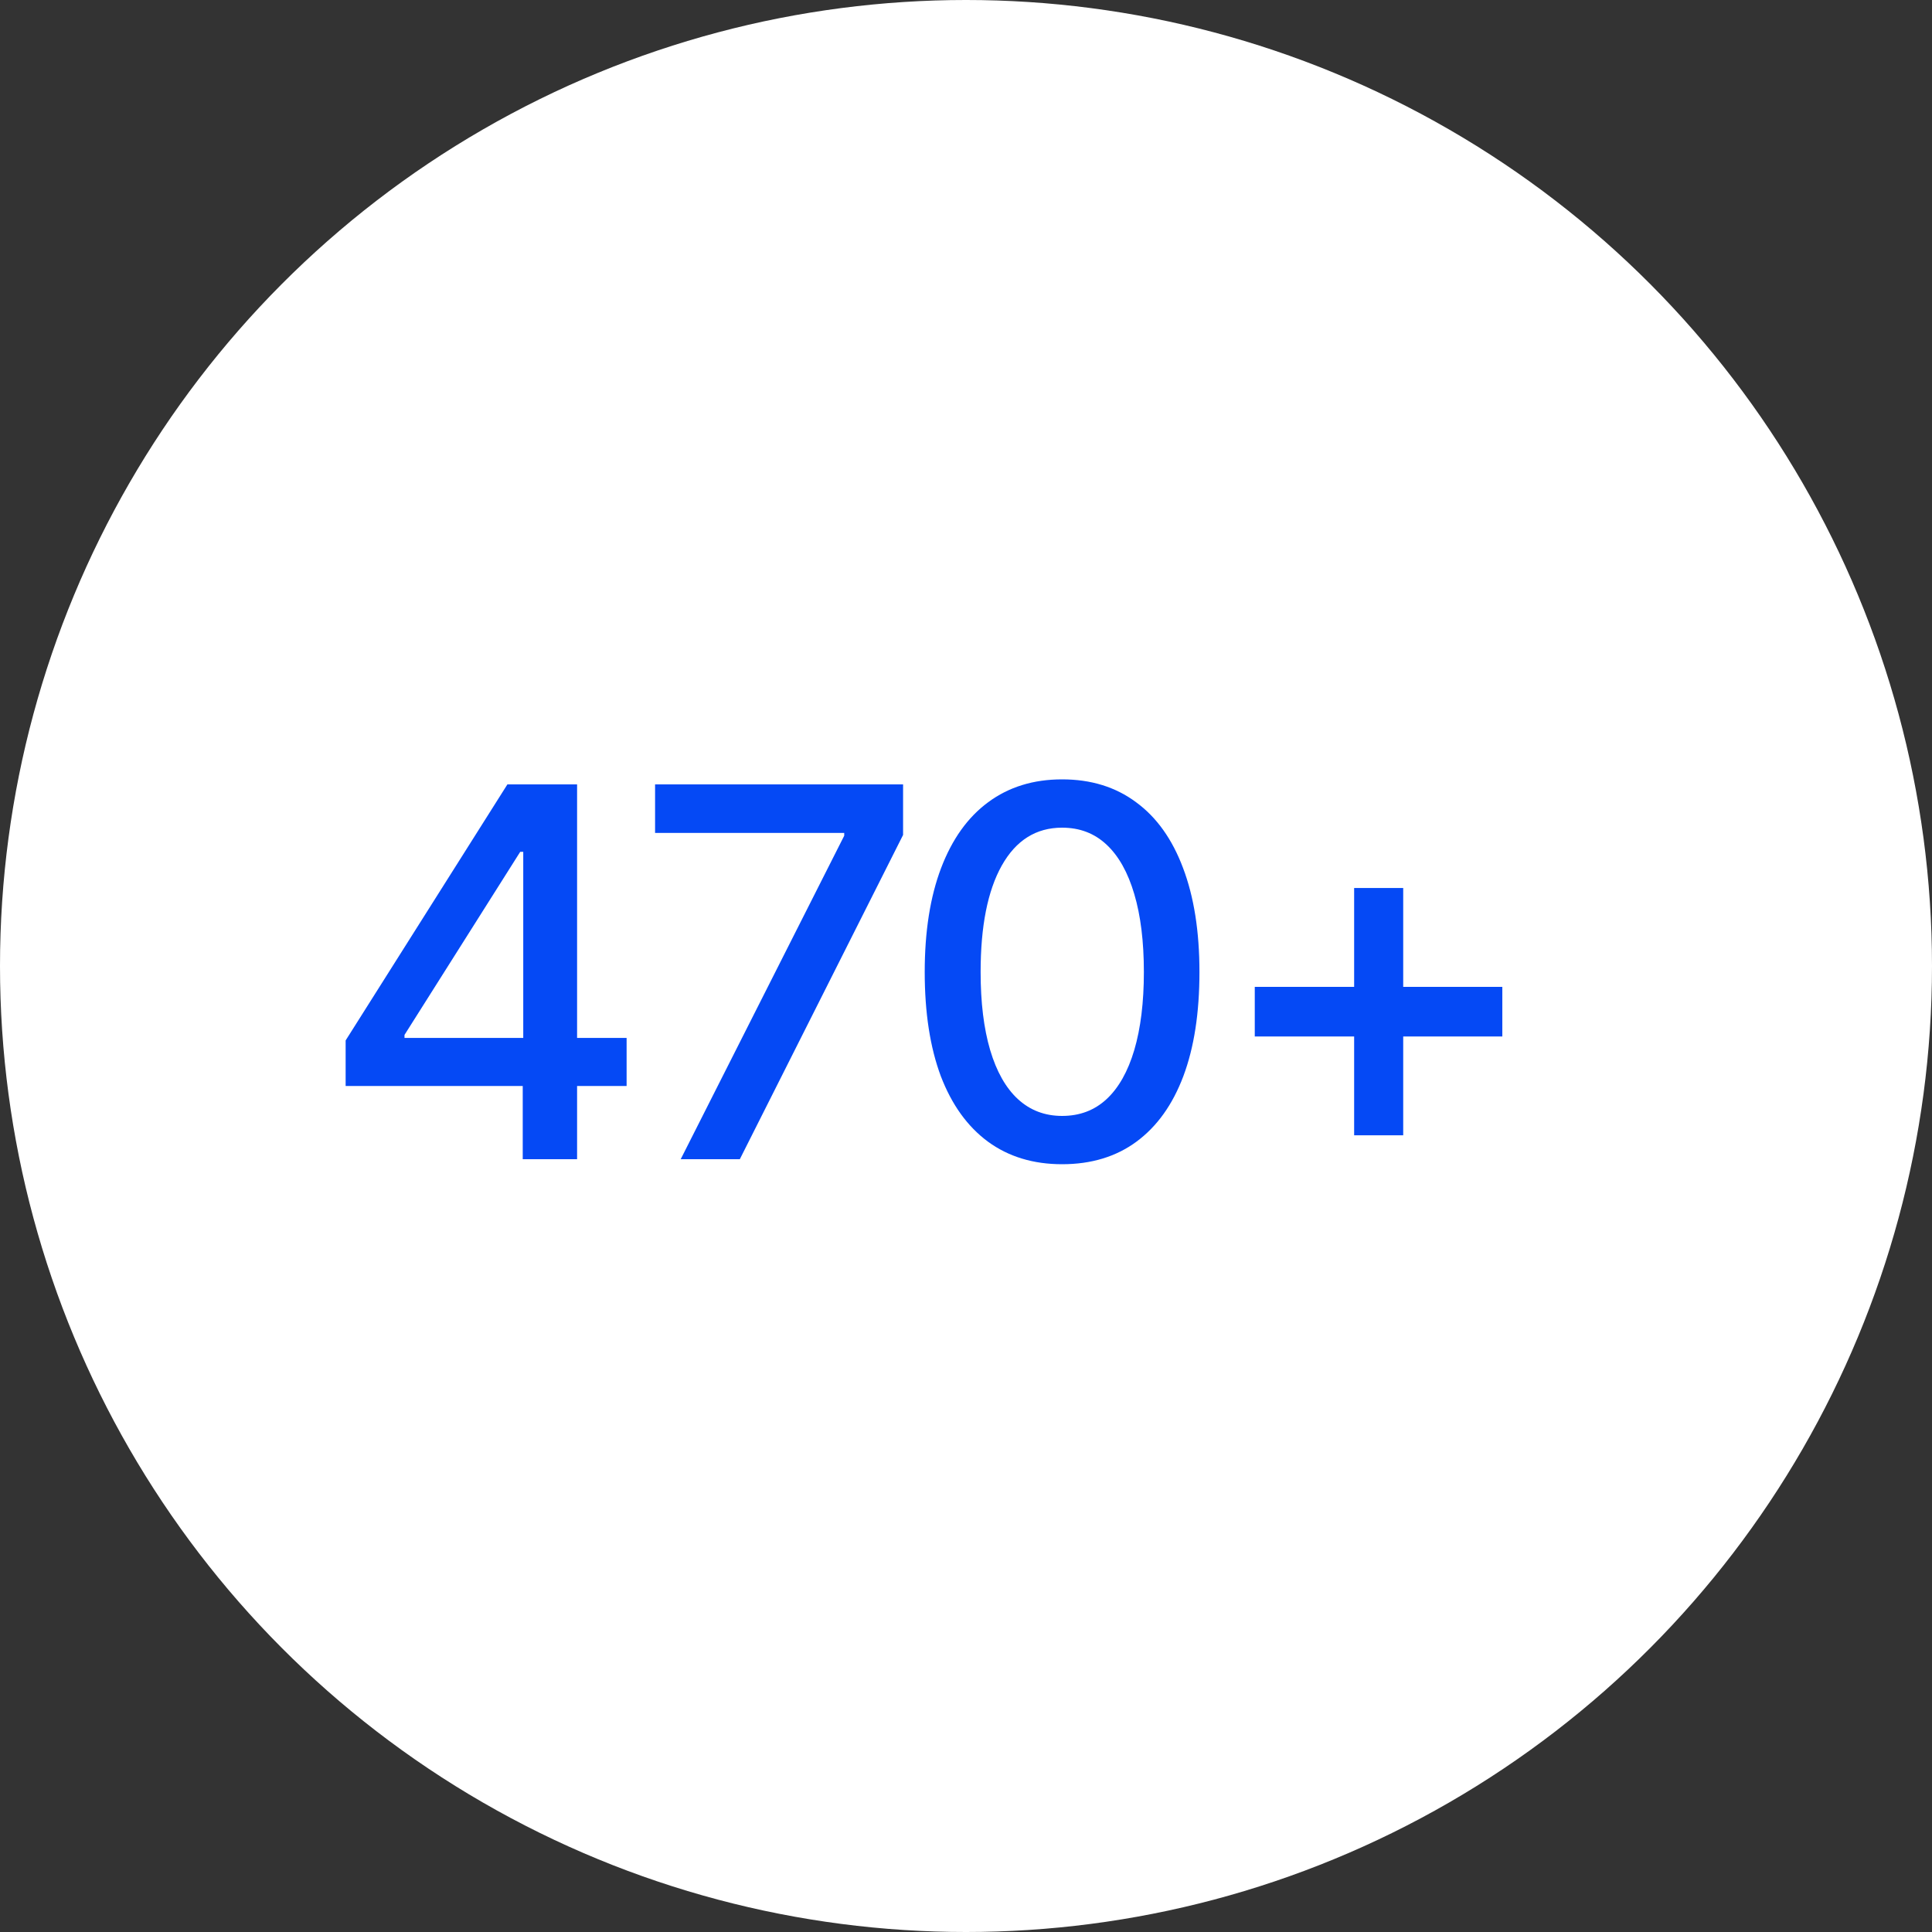
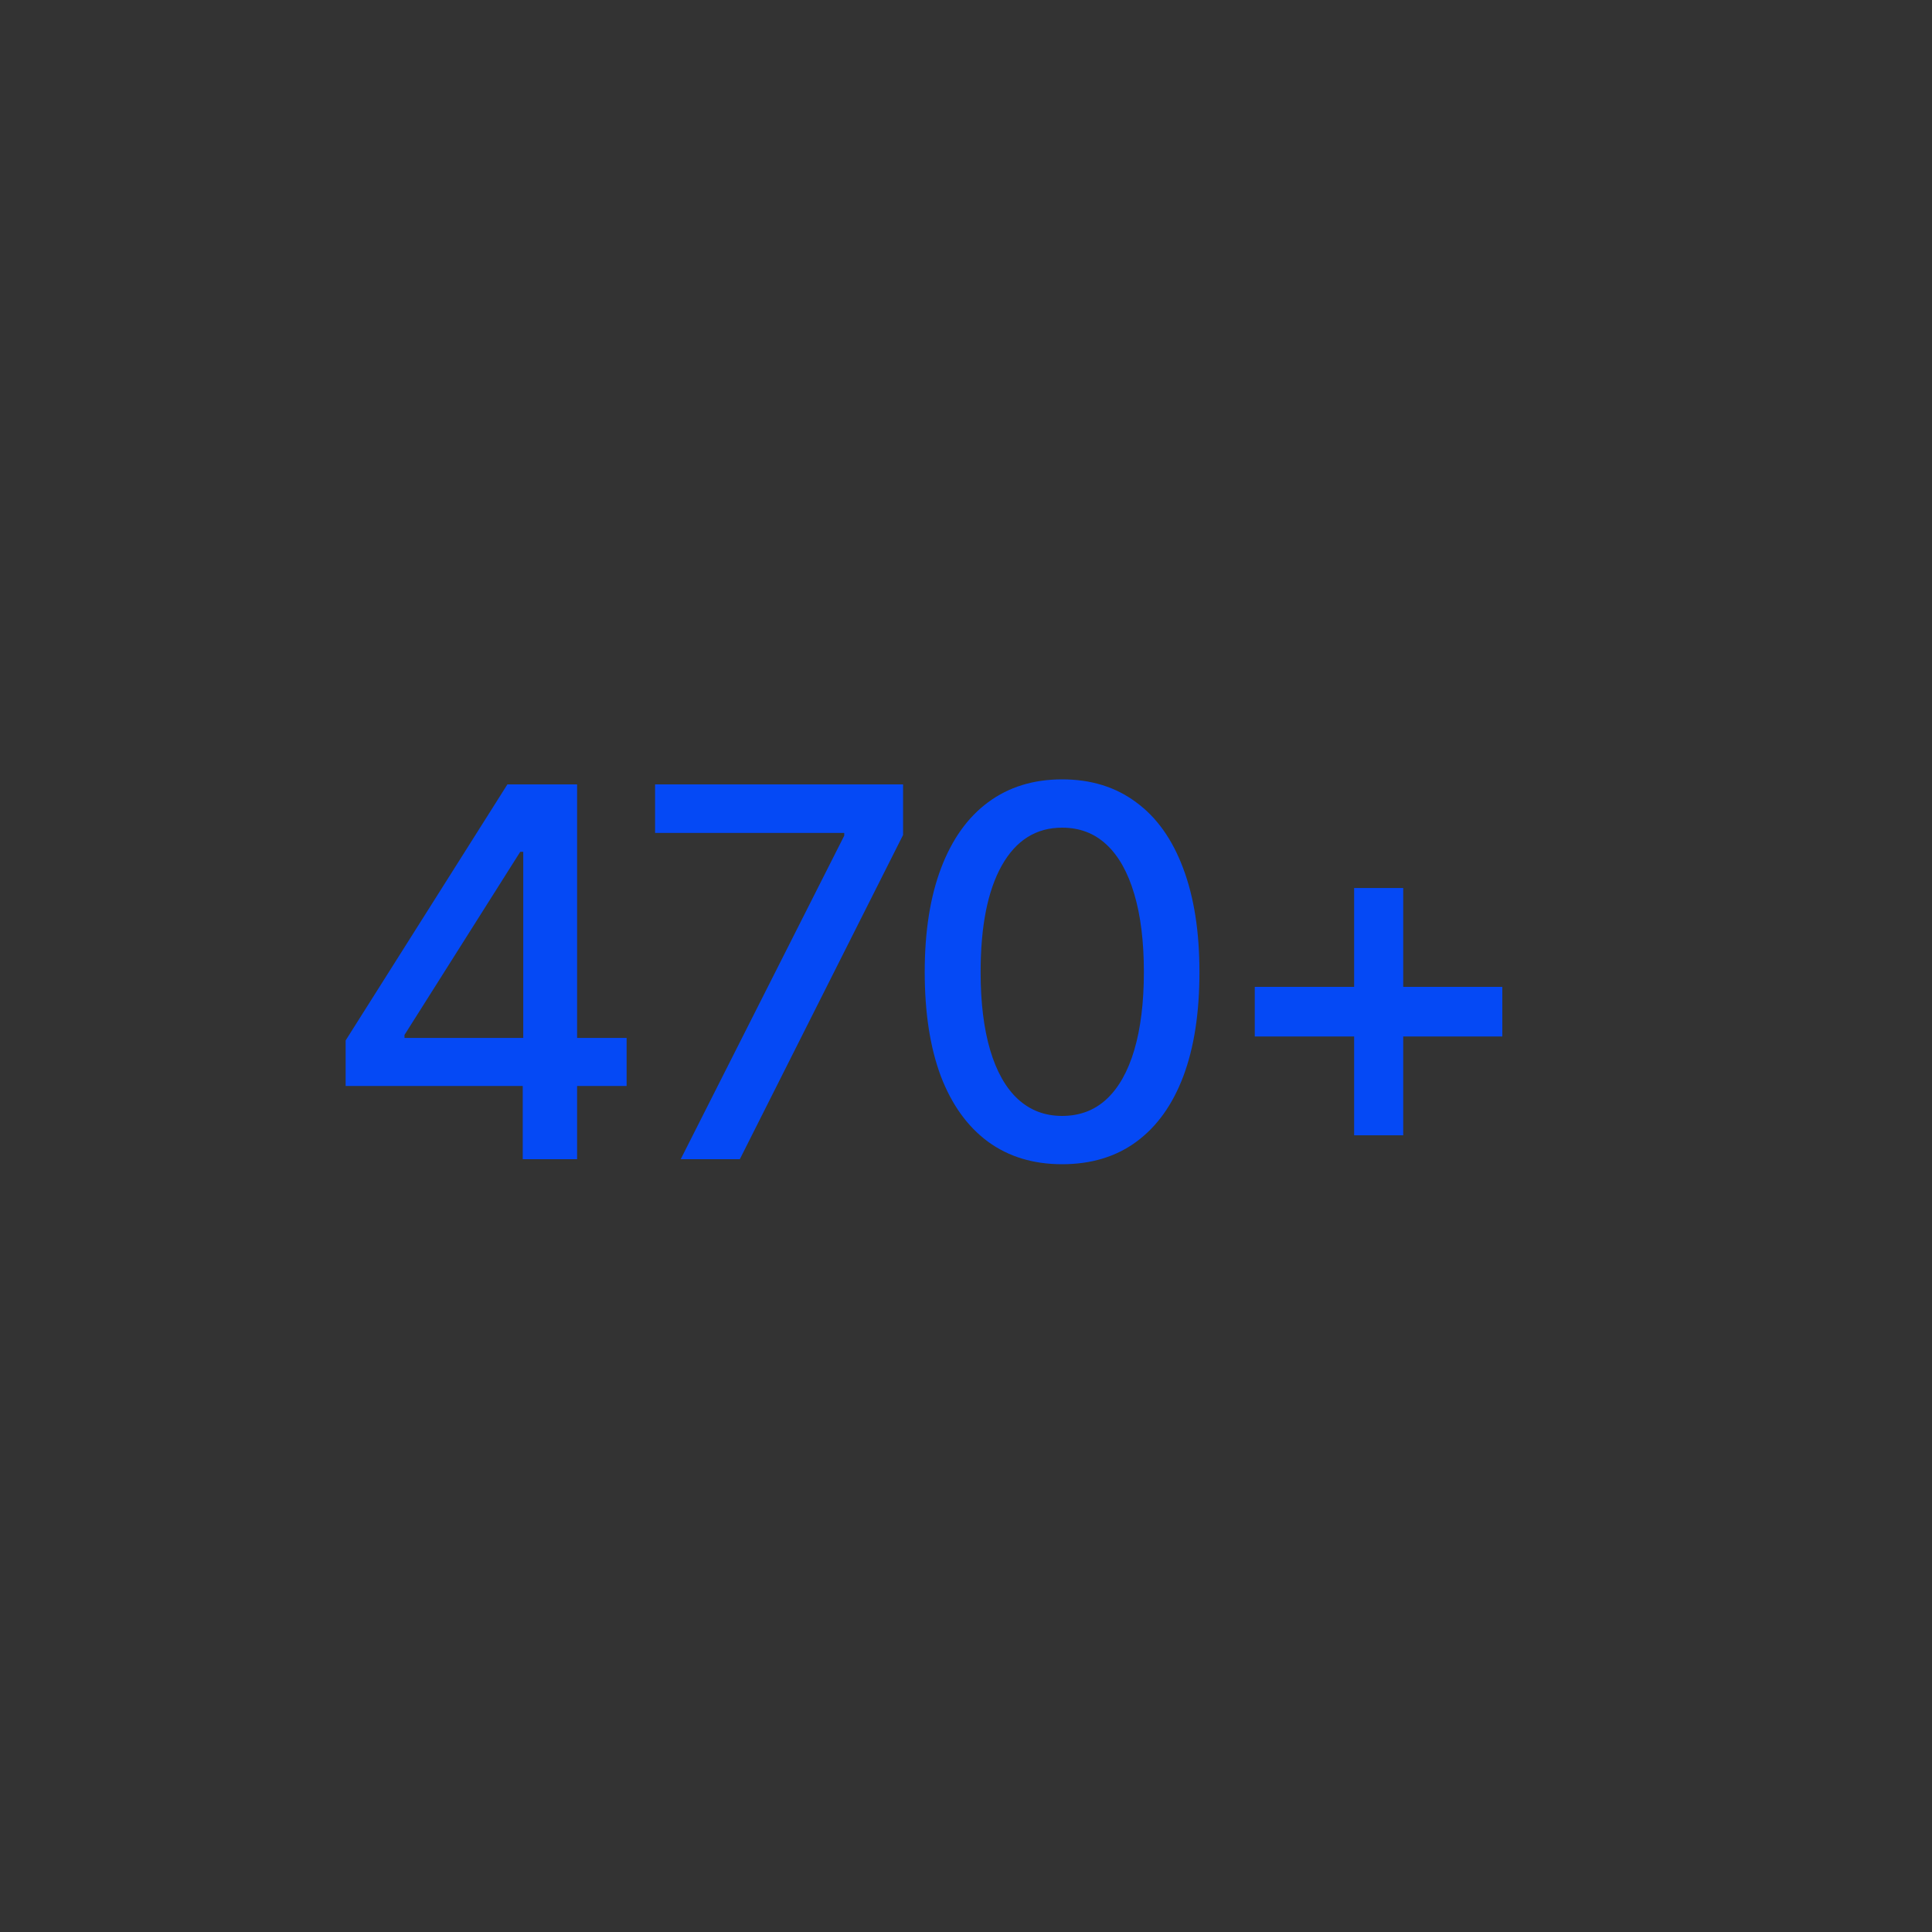
<svg xmlns="http://www.w3.org/2000/svg" width="30" height="30" viewBox="0 0 30 30" fill="none">
  <rect x="0" y="0" width="30" height="30" fill="#333333" stroke="none" />
-   <circle cx="15" cy="15" r="15" fill="white" />
  <path d="M5.367 16.863V16.156L7.879 12.18H8.438V13.227H8.078L6.281 16.07V16.117H9.73V16.863H5.367ZM8.117 18V16.648L8.125 16.324V12.18H8.961V18H8.117ZM10.57 18L13.109 12.977V12.934H10.172V12.18H14.023V12.965L11.488 18H10.57ZM16.492 18.078C16.044 18.078 15.66 17.961 15.34 17.727C15.022 17.492 14.779 17.154 14.609 16.711C14.443 16.266 14.359 15.727 14.359 15.094C14.359 14.463 14.444 13.926 14.613 13.48C14.783 13.033 15.026 12.691 15.344 12.457C15.664 12.22 16.047 12.102 16.492 12.102C16.94 12.102 17.323 12.22 17.641 12.457C17.961 12.691 18.204 13.033 18.371 13.48C18.54 13.926 18.625 14.463 18.625 15.094C18.625 15.727 18.542 16.266 18.375 16.711C18.208 17.154 17.966 17.492 17.648 17.727C17.331 17.961 16.945 18.078 16.492 18.078ZM16.492 17.328C16.766 17.328 16.996 17.241 17.184 17.066C17.371 16.892 17.514 16.638 17.613 16.305C17.712 15.969 17.762 15.565 17.762 15.094C17.762 14.62 17.712 14.216 17.613 13.883C17.514 13.547 17.371 13.292 17.184 13.117C16.996 12.94 16.766 12.852 16.492 12.852C16.088 12.852 15.776 13.048 15.555 13.441C15.336 13.832 15.227 14.383 15.227 15.094C15.227 15.565 15.276 15.969 15.375 16.305C15.474 16.638 15.617 16.892 15.805 17.066C15.995 17.241 16.224 17.328 16.492 17.328ZM21.027 17.629V13.789H21.789V17.629H21.027ZM19.484 16.094V15.324H23.328V16.094H19.484Z" fill="#0549F5" />
</svg>